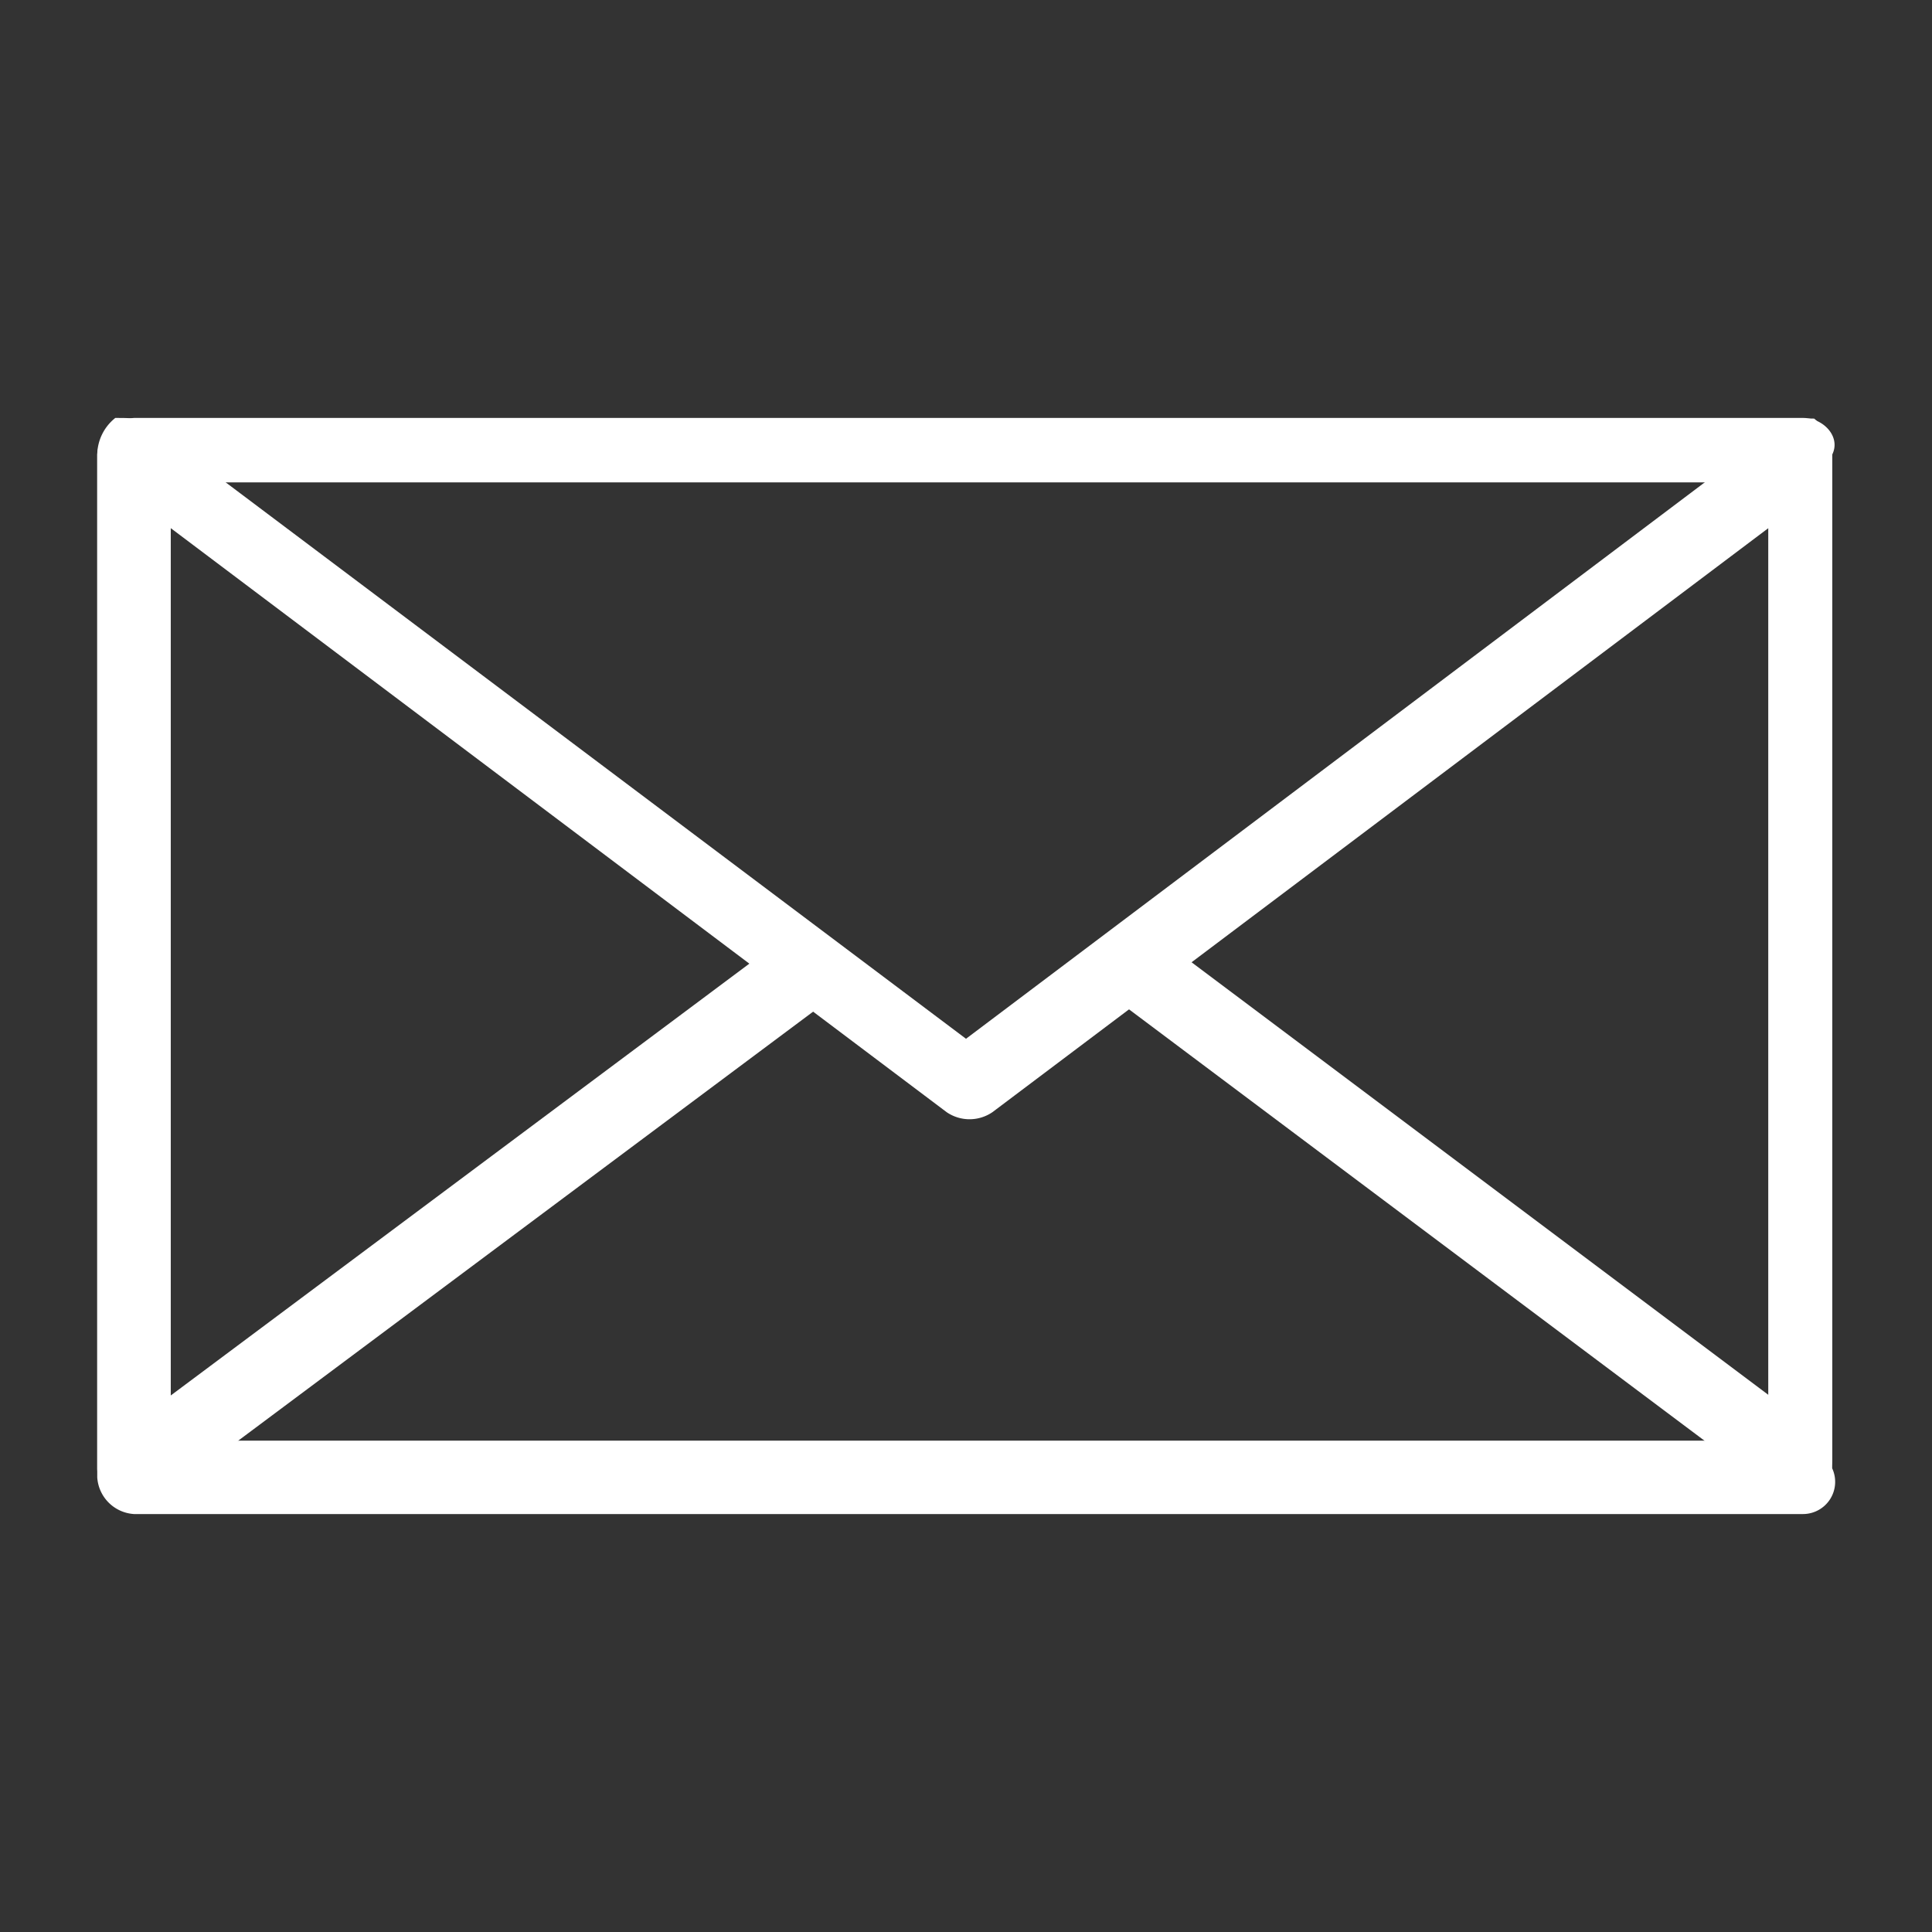
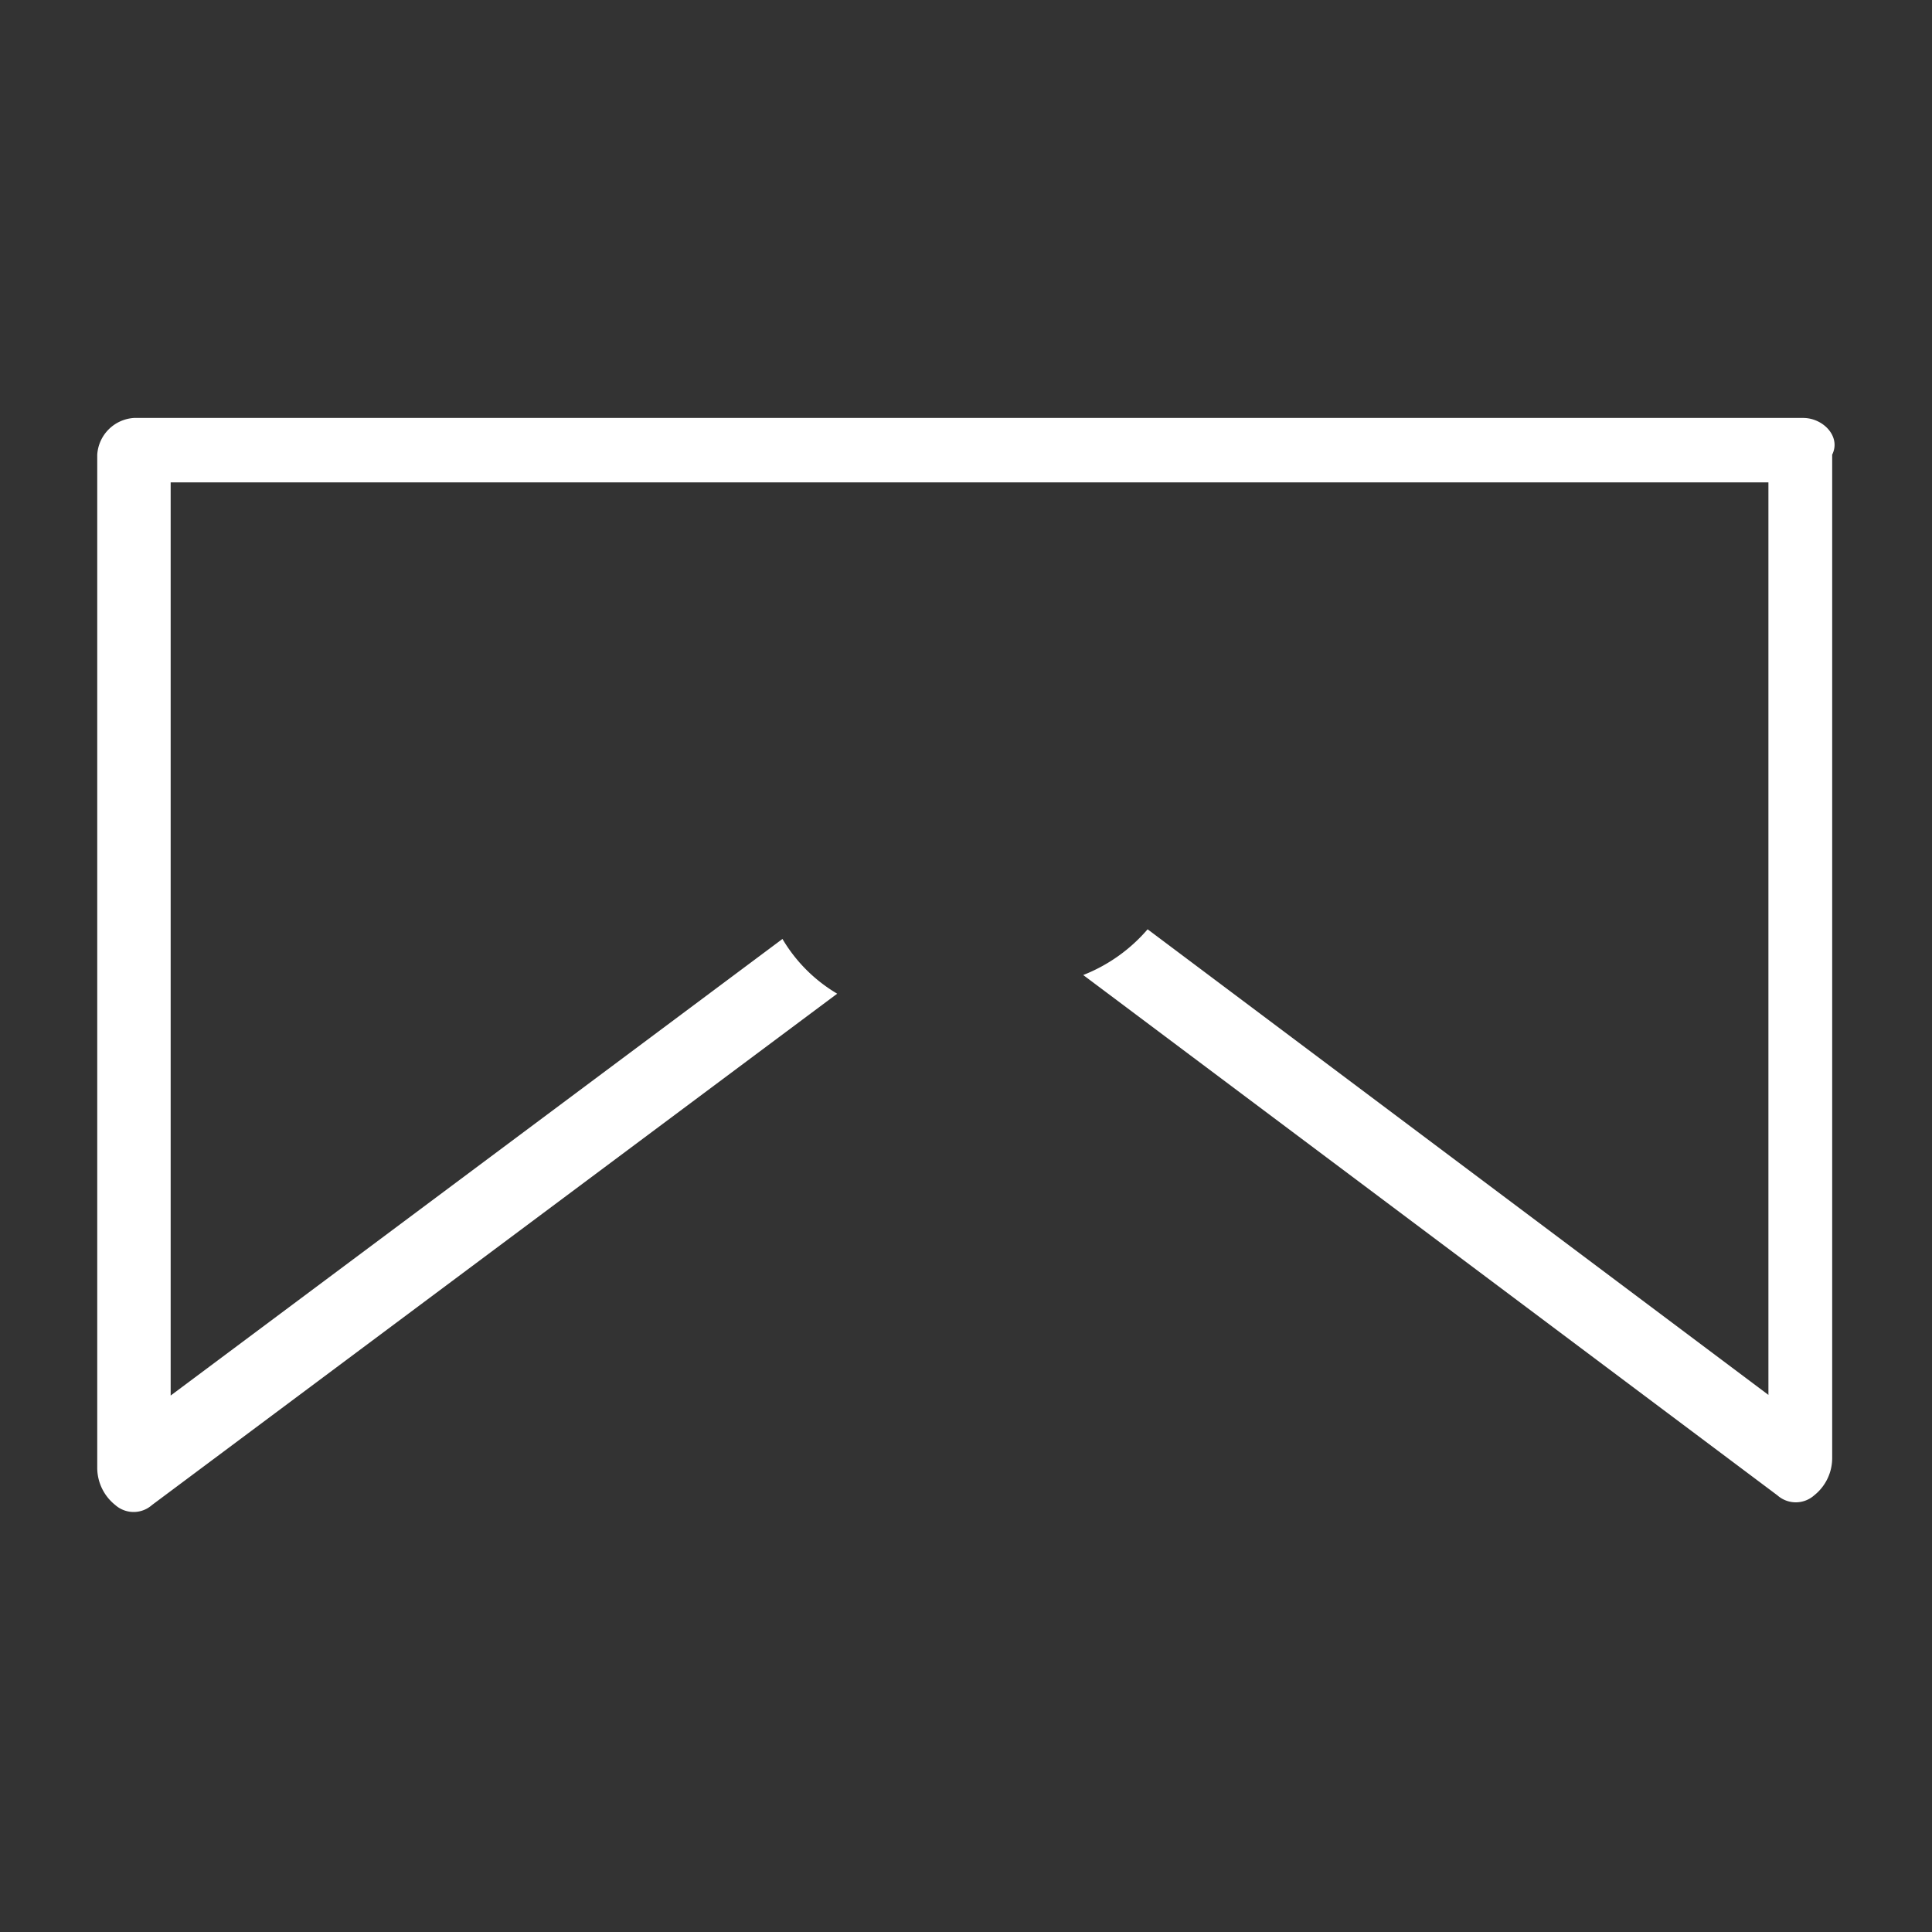
<svg xmlns="http://www.w3.org/2000/svg" id="Capa_1" data-name="Capa 1" viewBox="0 0 30 30">
  <rect x="0" y="0" width="30" height="30" fill="#333333" stroke="none" />
  <defs>
    <style>.cls-1{fill:#fff;}</style>
  </defs>
  <title>icono</title>
-   <path class="cls-1" d="M2.65,22.37H27.46V8.2L15.41,17.27a.63.63,0,0,1-.71,0L2.65,8.2ZM28,23.51H2.08a.61.61,0,0,1-.57-.57V7.06a.74.74,0,0,1,.28-.57c.28,0,.43,0,.57.14L15,16.13,27.6,6.64a1.07,1.07,0,0,1,.57-.14.74.74,0,0,1,.28.57V22.8A.5.5,0,0,1,28,23.51Z" />
  <path class="cls-1" d="M28,6.49H2.08a.61.61,0,0,0-.57.57V22.8a.74.74,0,0,0,.28.57.43.43,0,0,0,.57,0L13,15.43a2.41,2.41,0,0,1-.85-.85l-9.5,7.09V7.49H27.46V21.66l-9.64-7.23a2.54,2.54,0,0,1-1,.71L27.6,23.22a.43.43,0,0,0,.57,0,.74.74,0,0,0,.28-.57V7.06C28.59,6.78,28.31,6.49,28,6.49Z" />
</svg>